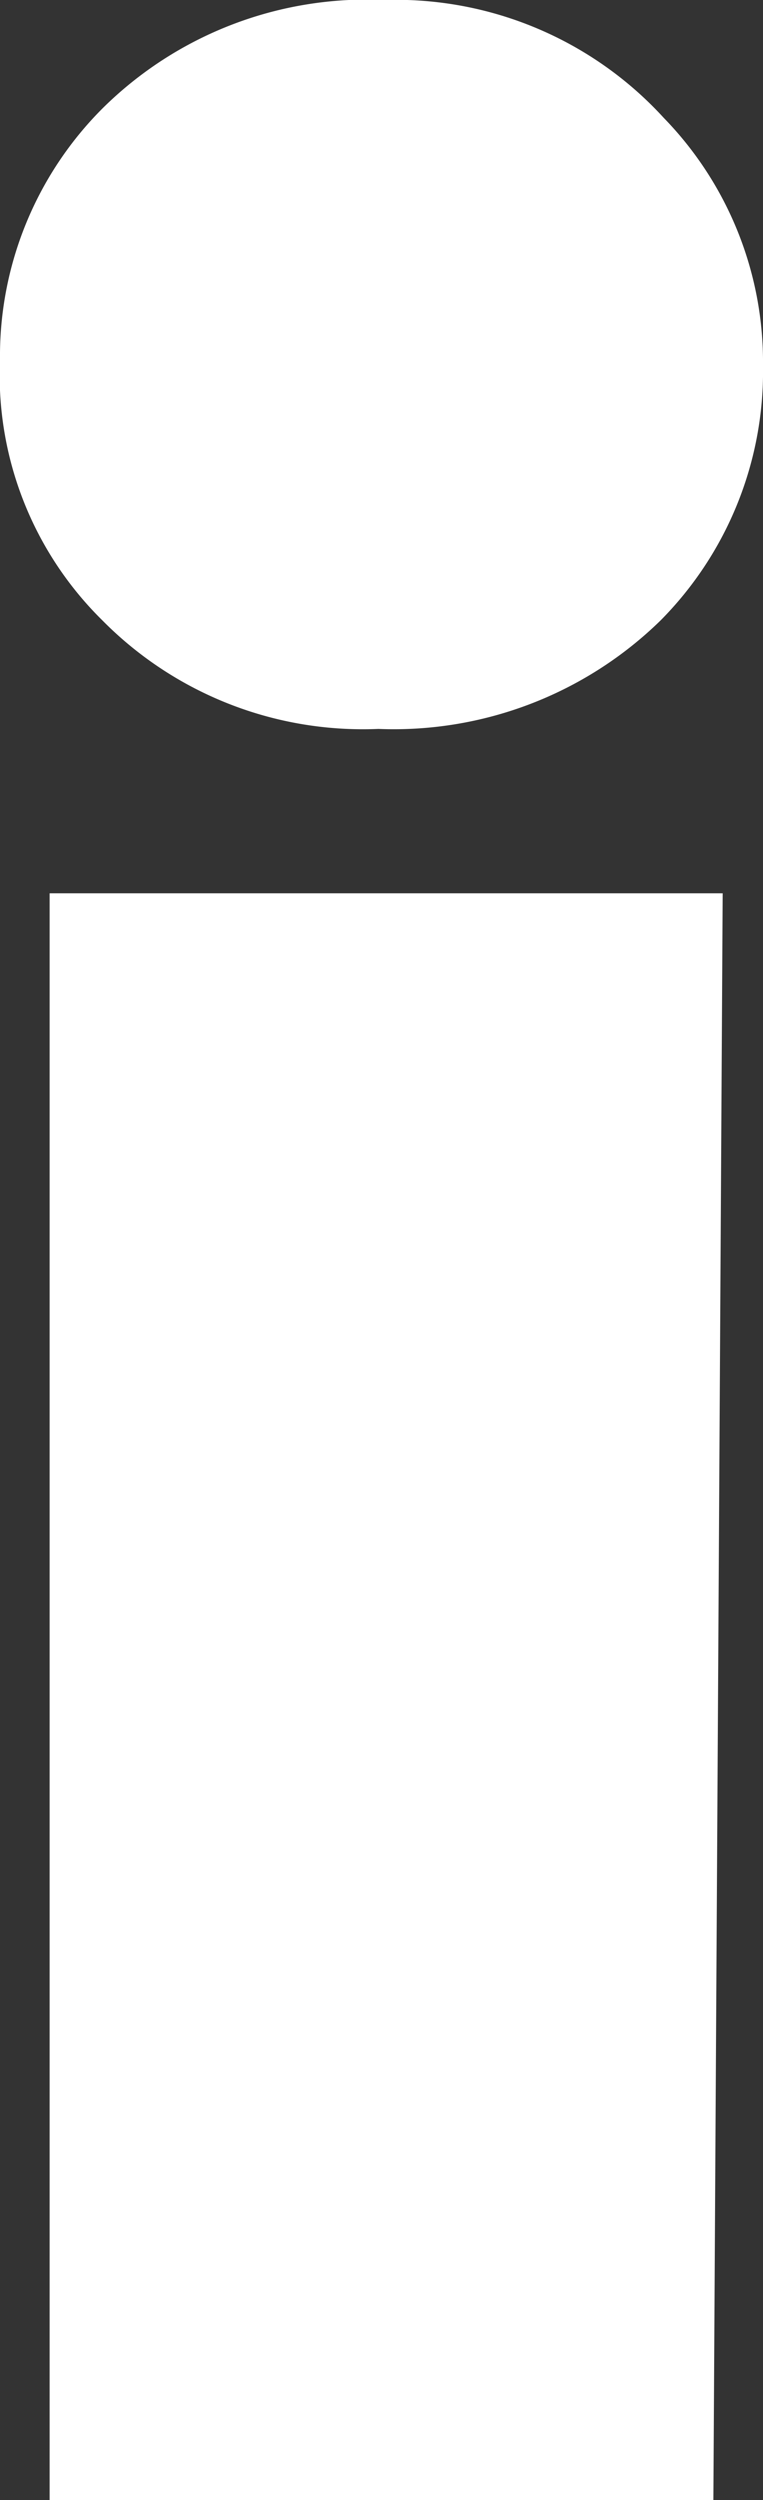
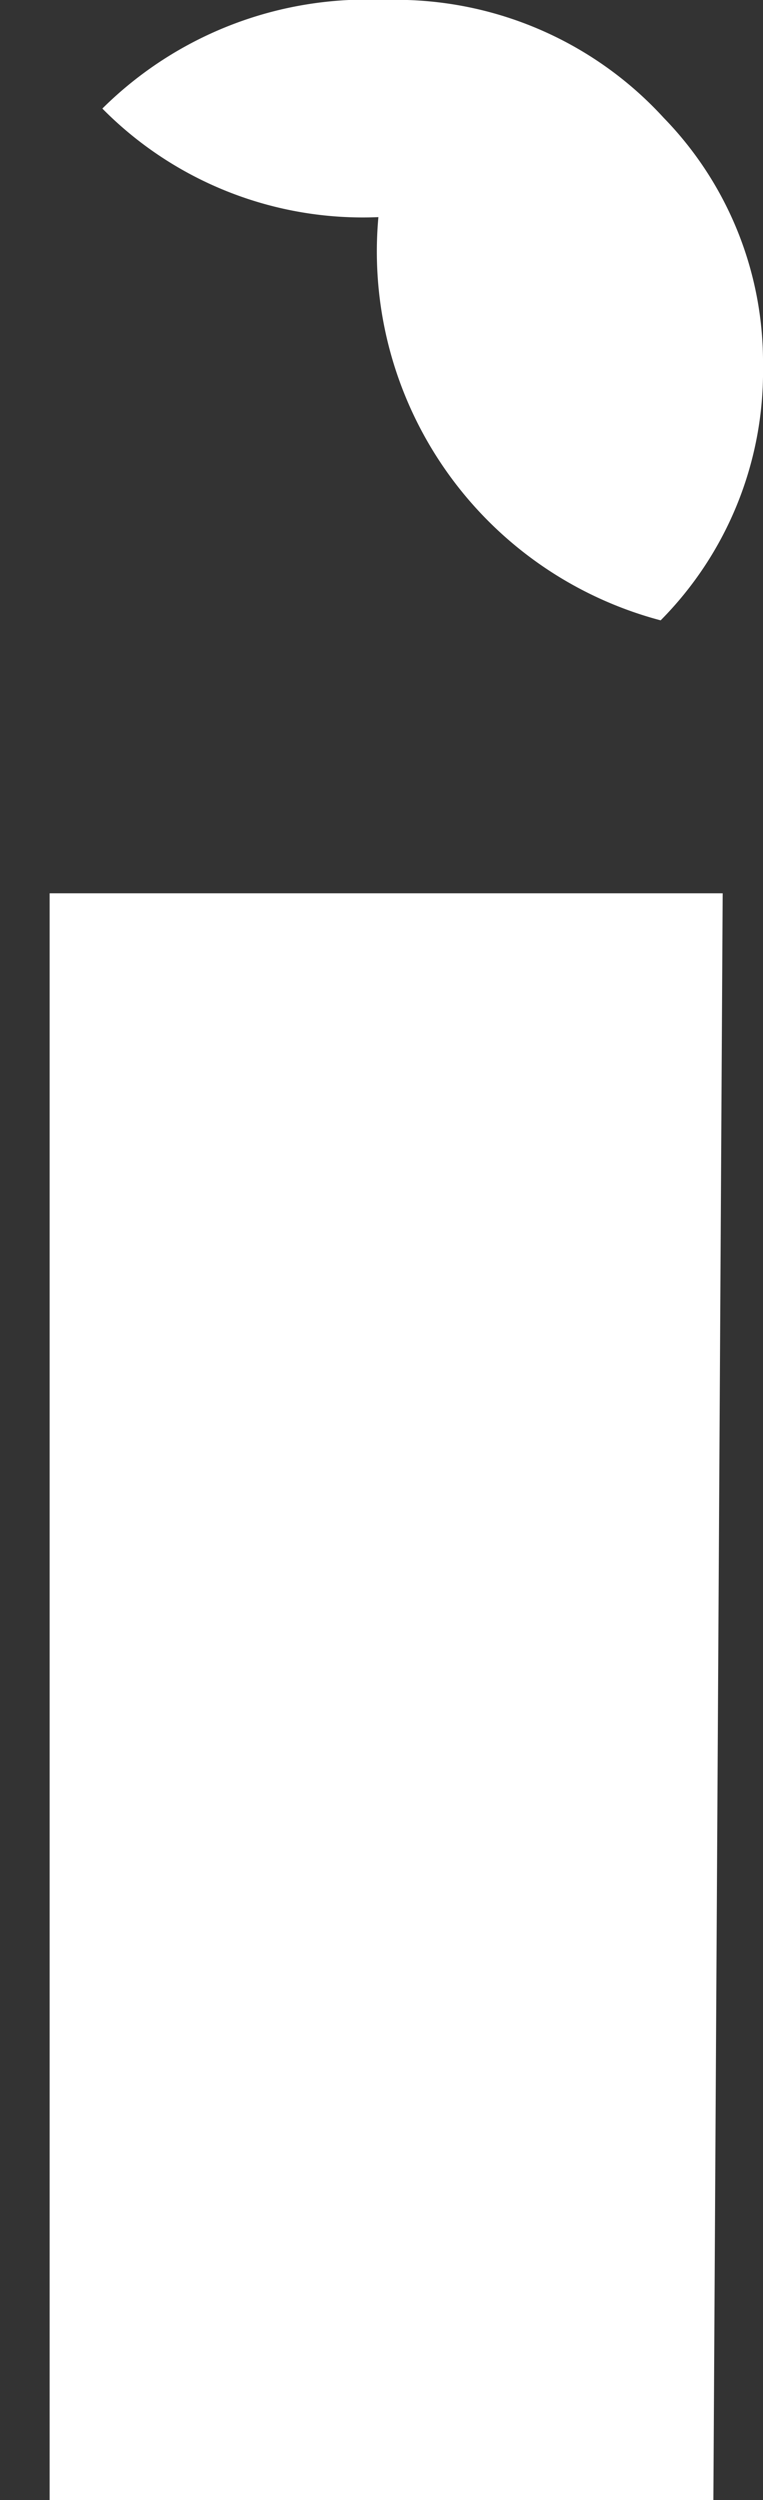
<svg xmlns="http://www.w3.org/2000/svg" viewBox="0 0 2.46 8.06">
  <rect x="0" y="0" width="2.46" height="8.06" fill="#333333" stroke="none" />
  <defs>
    <style>.cls-1{fill:#fff;}</style>
  </defs>
  <g id="Layer_2" data-name="Layer 2">
    <g id="Layer_1-2" data-name="Layer 1">
-       <path class="cls-1" d="M.33.35A1.13,1.13,0,0,0,0,1.16,1.11,1.11,0,0,0,.33,2a1.18,1.18,0,0,0,.89.35A1.23,1.23,0,0,0,2.13,2a1.14,1.14,0,0,0,.33-.82,1.13,1.13,0,0,0-.32-.8A1.17,1.17,0,0,0,1.24,0,1.21,1.21,0,0,0,.33.35m2,2.53H.16V8.06H2.3Z" />
+       <path class="cls-1" d="M.33.35a1.18,1.18,0,0,0,.89.35A1.23,1.23,0,0,0,2.13,2a1.14,1.14,0,0,0,.33-.82,1.13,1.13,0,0,0-.32-.8A1.17,1.17,0,0,0,1.24,0,1.21,1.21,0,0,0,.33.35m2,2.53H.16V8.06H2.3Z" />
    </g>
  </g>
</svg>